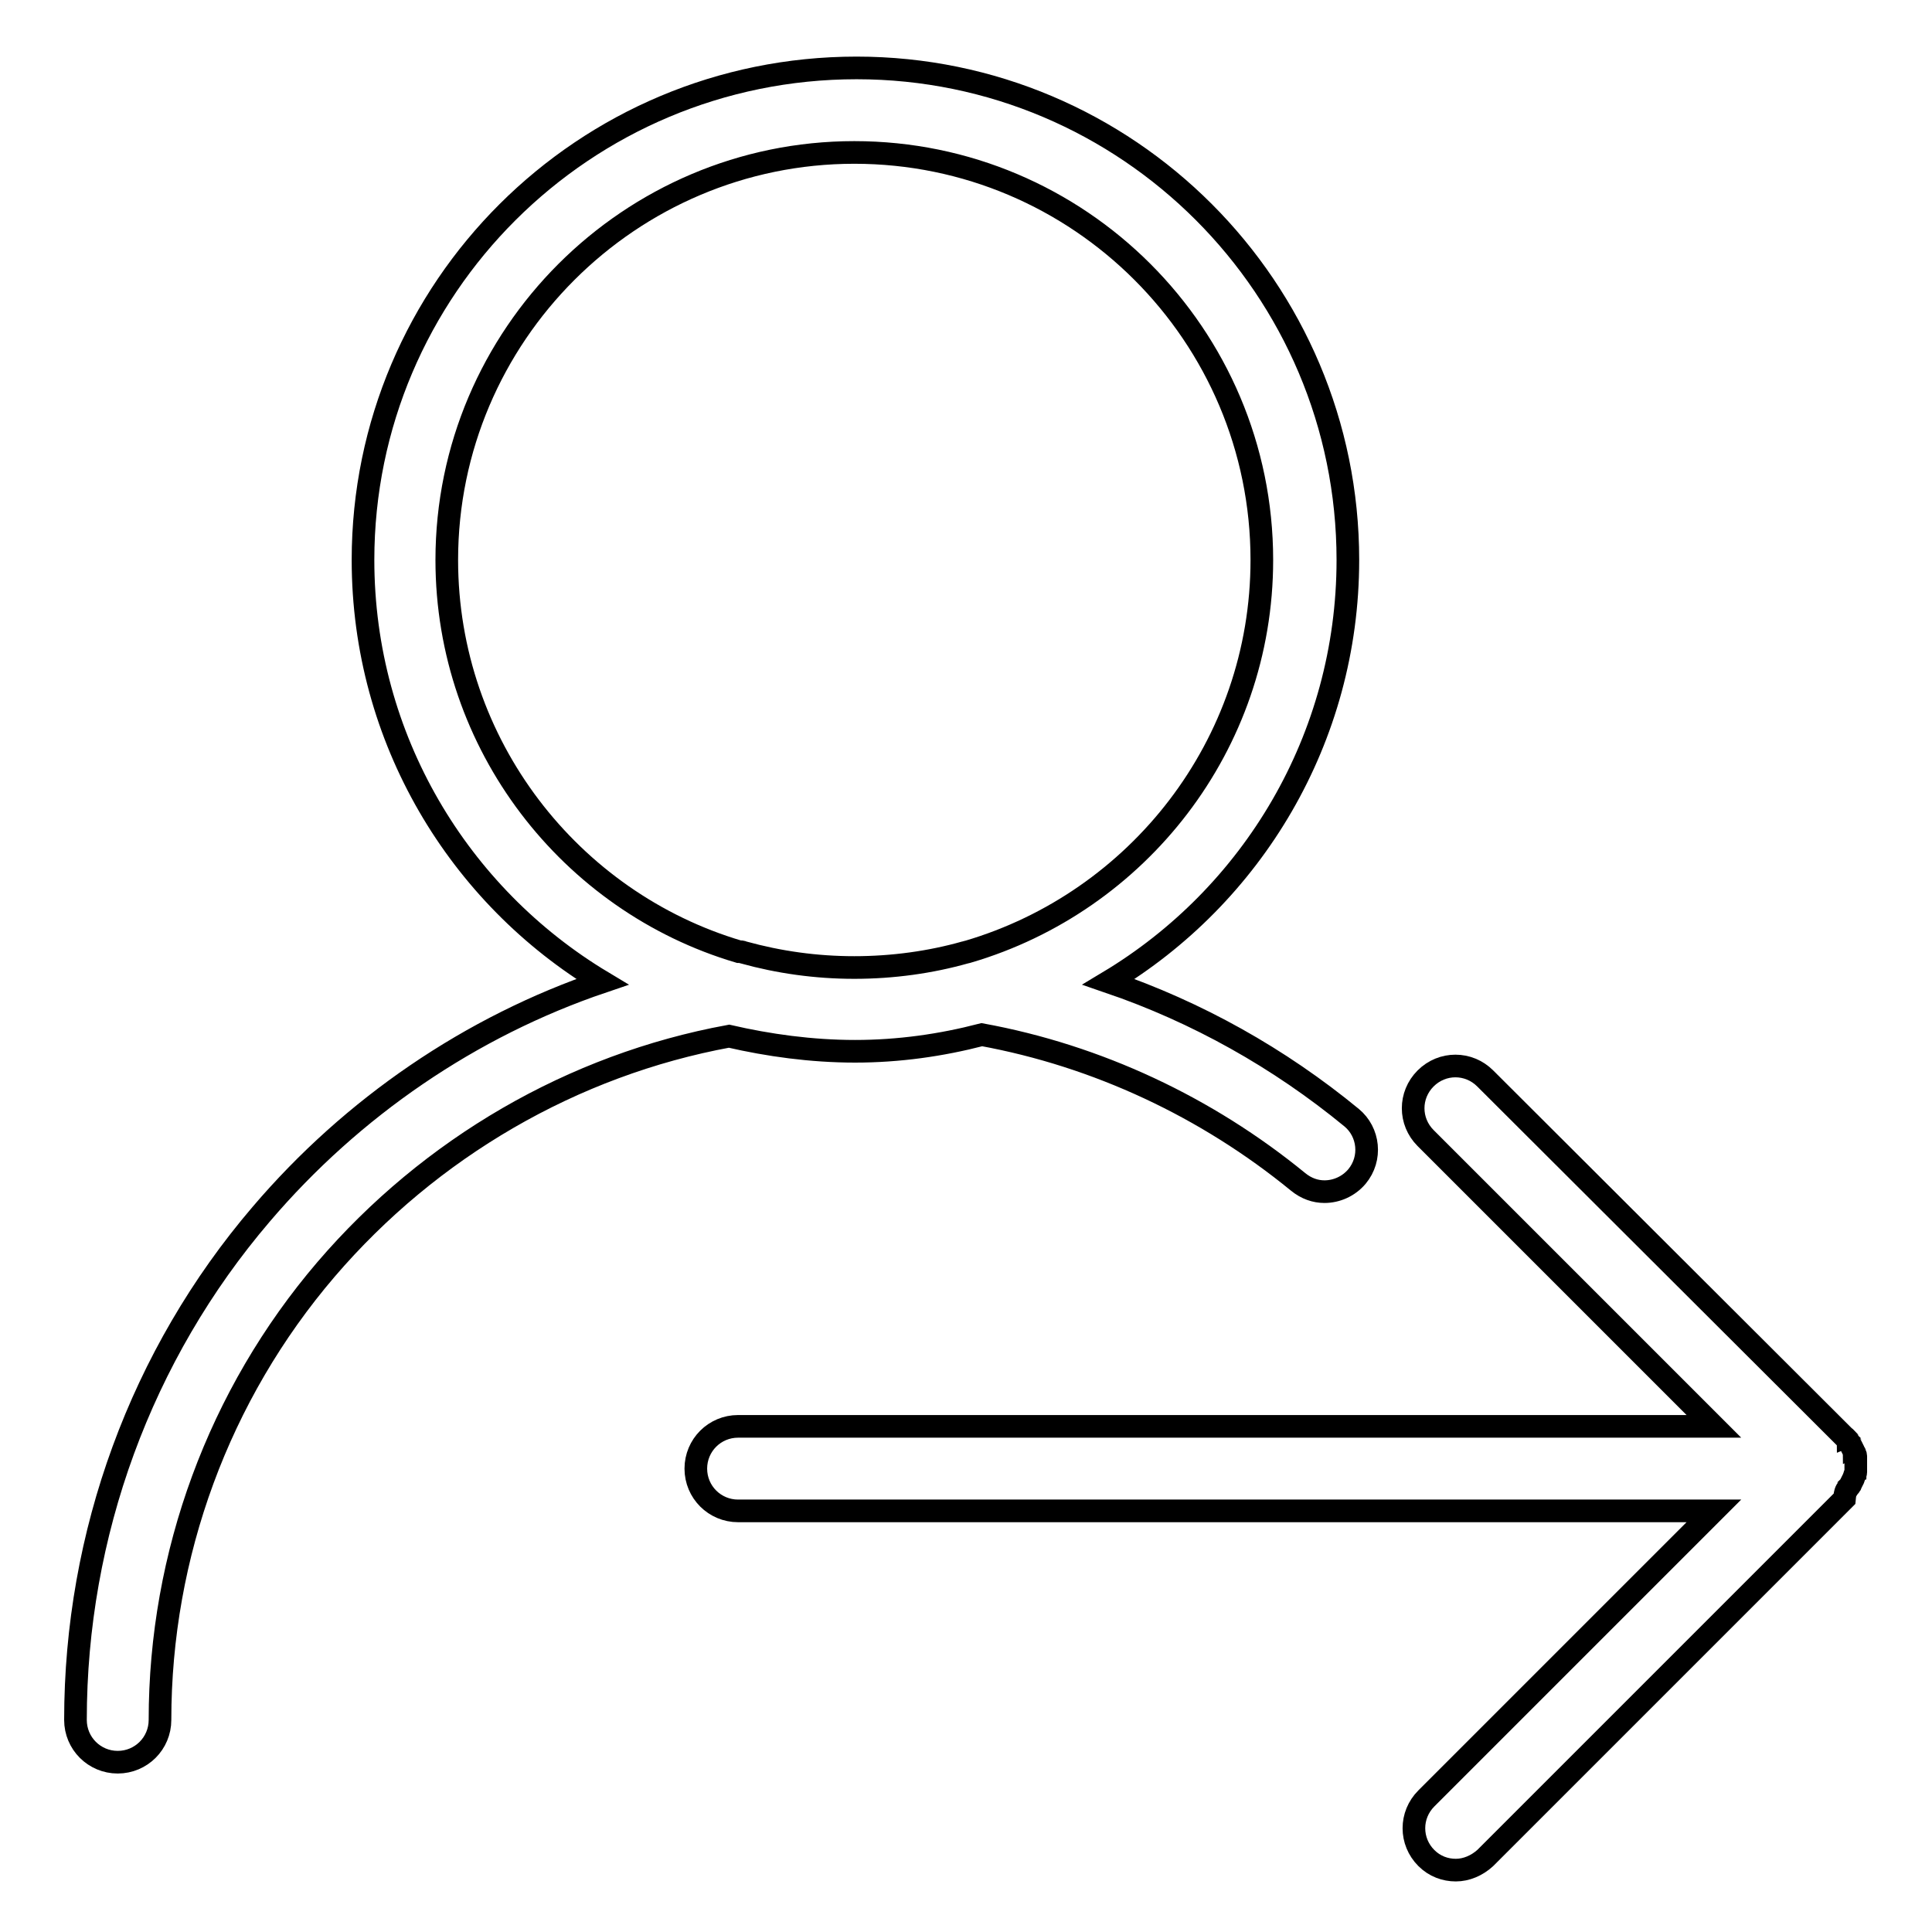
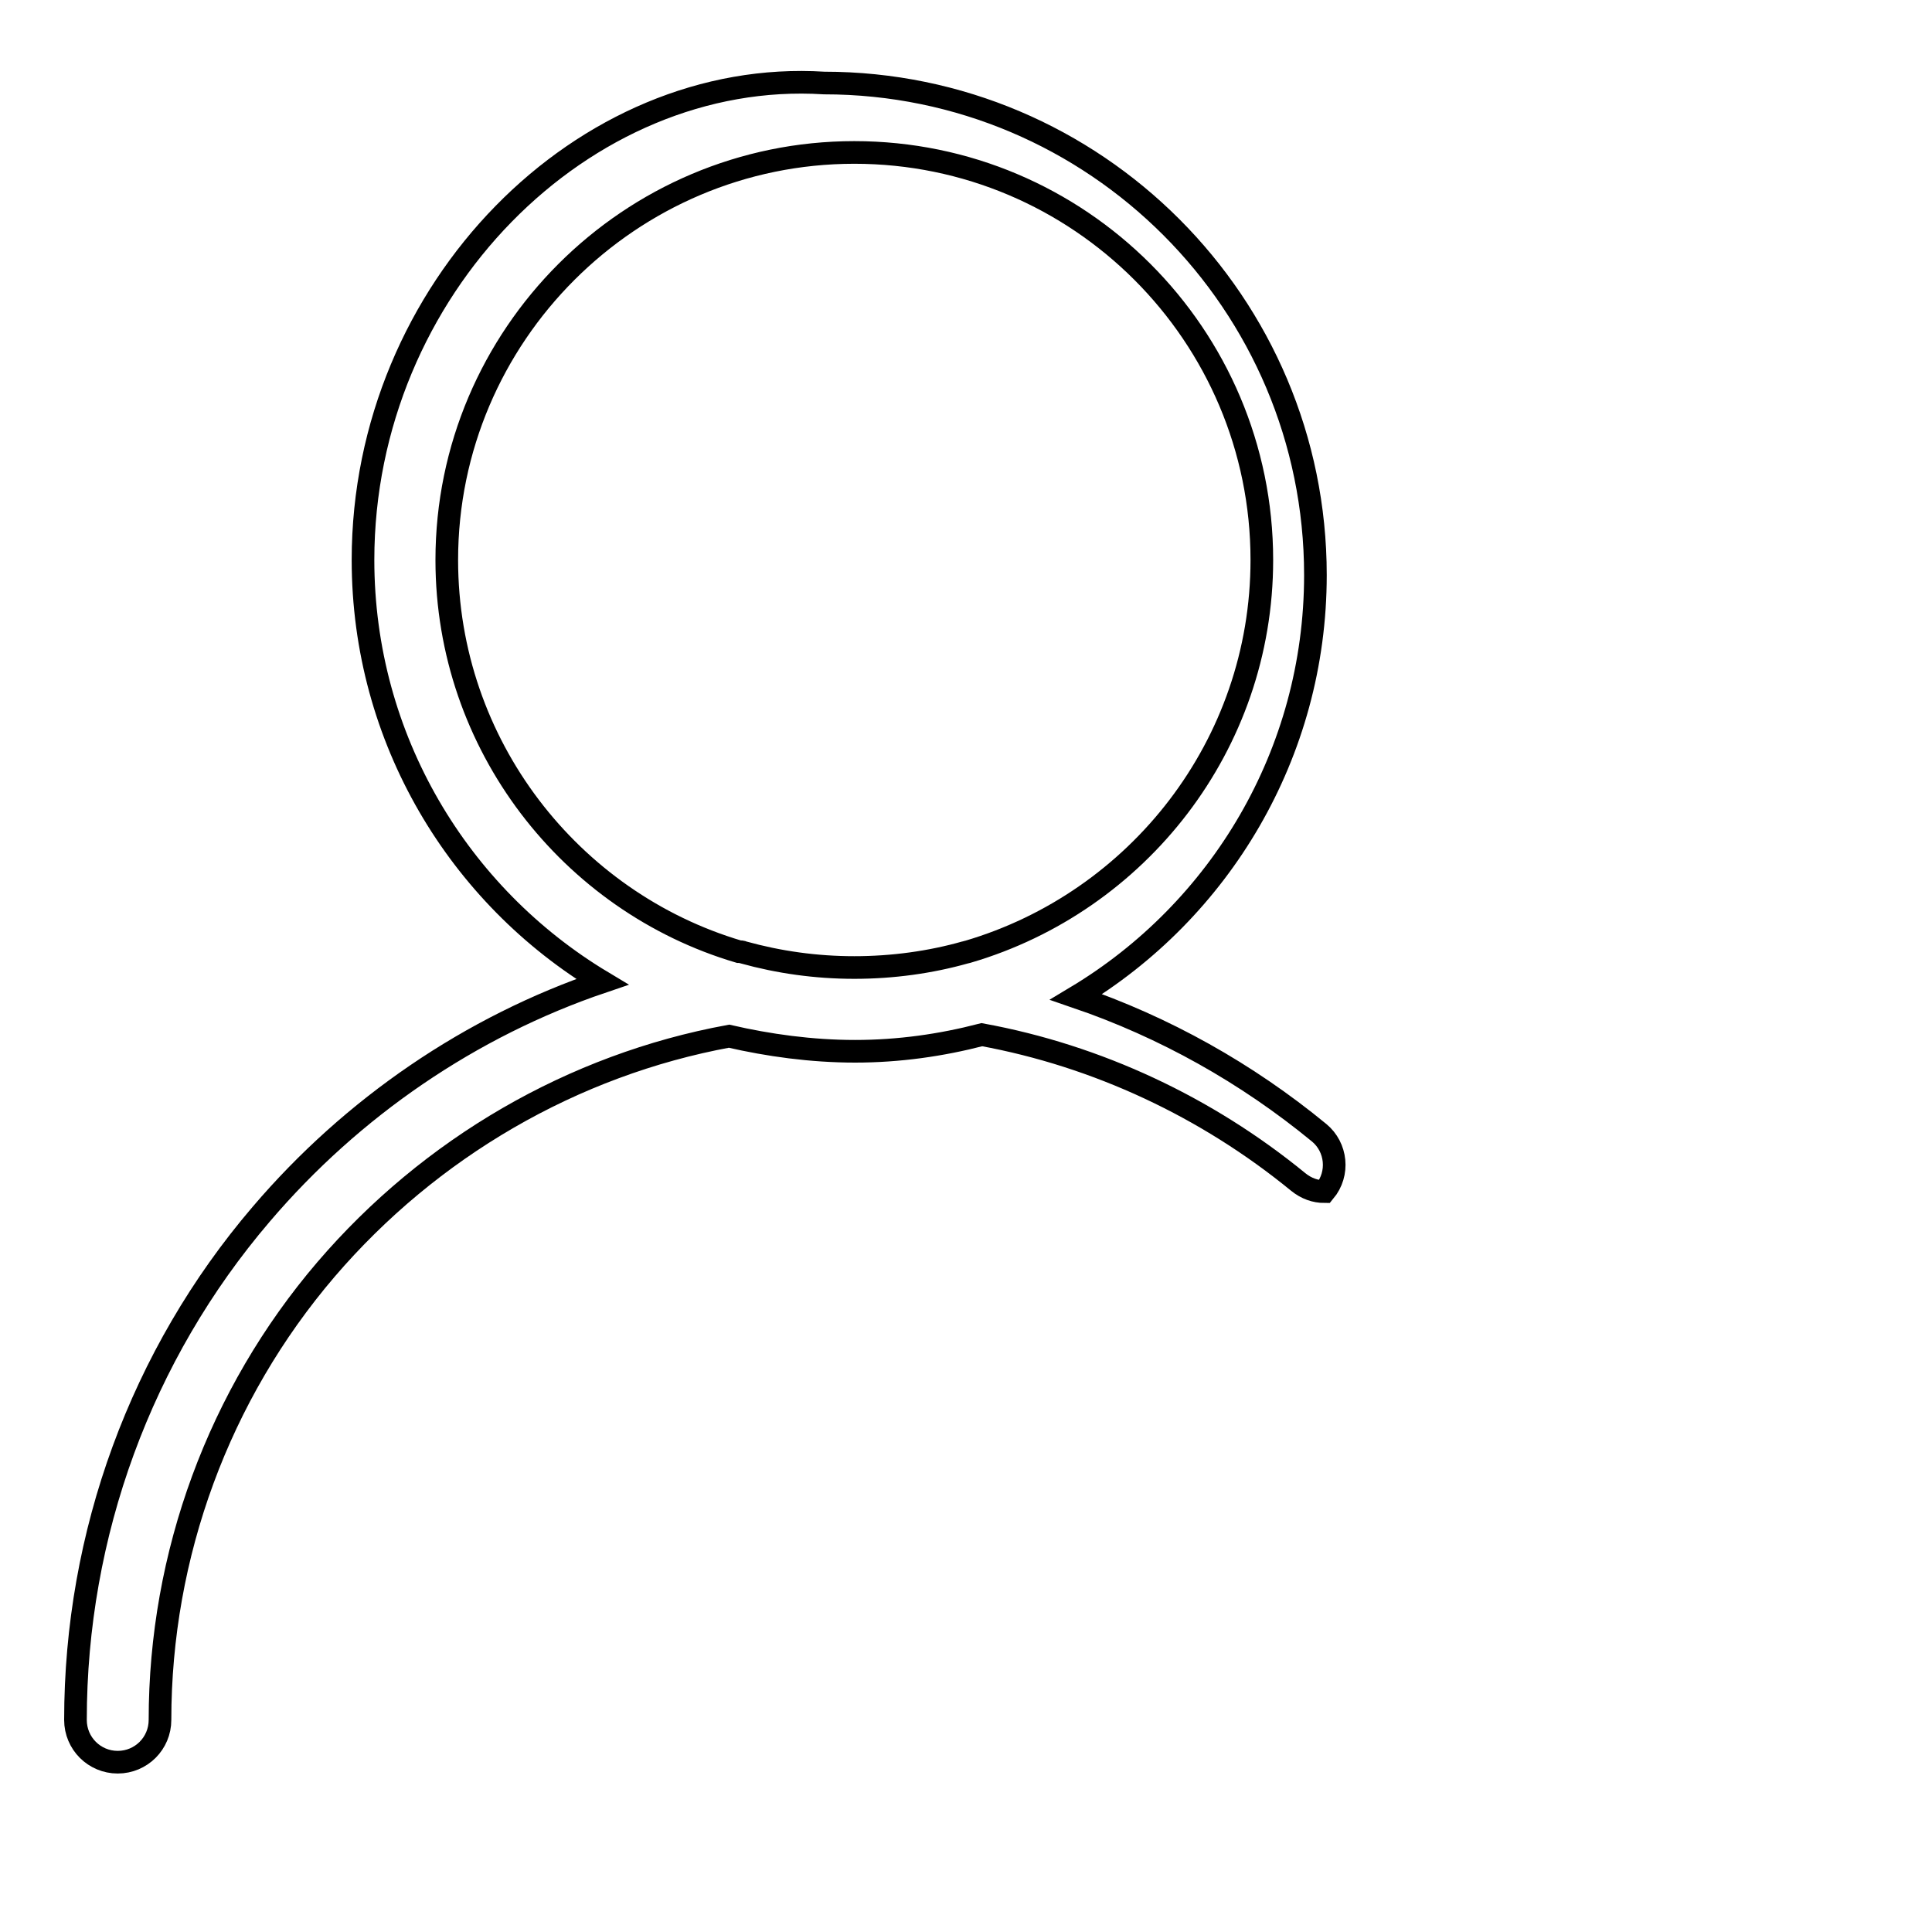
<svg xmlns="http://www.w3.org/2000/svg" version="1.1" x="0px" y="0px" viewBox="0 0 256 256" enable-background="new 0 0 256 256" xml:space="preserve">
  <g>
    <g>
-       <path stroke-width="3" fill-opacity="0" stroke="#000000" d="M113.3,139.3c5.8,0,11.4-0.8,16.8-2.2c15.3,2.8,29.8,9.6,41.9,19.5c1.1,0.9,2.3,1.3,3.5,1.3c1.6,0,3.2-0.7,4.3-2c2-2.4,1.6-5.9-0.7-7.8c-9.6-7.9-20.5-14-32.2-18c19-11.4,31.7-32.2,31.7-55.9c0-36-29.2-65.2-65.1-65.2C77.4,9,48.1,38.2,48.1,74.2c0,23.7,12.7,44.5,31.7,55.9c-17.4,5.9-33.1,16.6-45.2,30.8c-15.9,18.6-24.6,42.4-24.6,67c0,3.1,2.5,5.6,5.6,5.6s5.6-2.5,5.6-5.6c0-21.9,7.8-43.1,22-59.7c13.8-16.1,32.7-27.1,53.4-30.9C101.8,138.5,107.5,139.3,113.3,139.3z M59.2,74.2c0-29.8,24.3-54,54-54c29.8,0,54,24.2,54,54c0,24.6-16.5,45.3-38.9,51.9c-0.1,0-0.3,0.1-0.4,0.1c-4.6,1.3-9.6,2-14.7,2c-5.1,0-10-0.7-14.7-2c-0.2-0.1-0.4-0.1-0.6-0.1C75.6,119.5,59.2,98.7,59.2,74.2z" />
-       <path stroke-width="3" fill-opacity="0" stroke="#000000" d="M244.8,197.3c0.1-0.1,0.1-0.1,0.1-0.2c0.1-0.1,0.1-0.1,0.2-0.2c0.1-0.1,0.1-0.1,0.1-0.2c0-0.1,0.1-0.1,0.1-0.2c0-0.1,0.1-0.1,0.1-0.2c0-0.1,0.1-0.1,0.1-0.2c0-0.1,0.1-0.1,0.1-0.2c0-0.1,0.1-0.2,0.1-0.3c0-0.1,0-0.1,0.1-0.2c0-0.1,0.1-0.2,0.1-0.3c0-0.1,0-0.2,0-0.3c0-0.1,0-0.1,0-0.2c0-0.4,0-0.7,0-1.1c0-0.1,0-0.1,0-0.2c0-0.1,0-0.2,0-0.3c0-0.1,0-0.2-0.1-0.3c0-0.1,0-0.2-0.1-0.2c0-0.1-0.1-0.2-0.1-0.3c0-0.1-0.1-0.1-0.1-0.2c0-0.1-0.1-0.1-0.1-0.2c0-0.1-0.1-0.1-0.1-0.2c0-0.1-0.1-0.1-0.1-0.2c-0.1-0.1-0.1-0.1-0.1-0.2c-0.1-0.1-0.1-0.2-0.2-0.2c0-0.1-0.1-0.1-0.1-0.2c-0.1-0.1-0.2-0.3-0.4-0.4l-47.6-47.5c-2.2-2.2-5.7-2.2-7.9,0c-2.2,2.2-2.2,5.7,0,7.9l38.2,38.2H97.8c-3.1,0-5.6,2.5-5.6,5.6s2.5,5.6,5.6,5.6h129.3l-38.1,38.1c-2.2,2.2-2.2,5.7,0,7.9c1.1,1.1,2.5,1.6,3.9,1.6s2.8-0.6,3.9-1.6l47.6-47.6C244.5,197.5,244.7,197.4,244.8,197.3z" />
+       <path stroke-width="3" fill-opacity="0" stroke="#000000" d="M113.3,139.3c5.8,0,11.4-0.8,16.8-2.2c15.3,2.8,29.8,9.6,41.9,19.5c1.1,0.9,2.3,1.3,3.5,1.3c2-2.4,1.6-5.9-0.7-7.8c-9.6-7.9-20.5-14-32.2-18c19-11.4,31.7-32.2,31.7-55.9c0-36-29.2-65.2-65.1-65.2C77.4,9,48.1,38.2,48.1,74.2c0,23.7,12.7,44.5,31.7,55.9c-17.4,5.9-33.1,16.6-45.2,30.8c-15.9,18.6-24.6,42.4-24.6,67c0,3.1,2.5,5.6,5.6,5.6s5.6-2.5,5.6-5.6c0-21.9,7.8-43.1,22-59.7c13.8-16.1,32.7-27.1,53.4-30.9C101.8,138.5,107.5,139.3,113.3,139.3z M59.2,74.2c0-29.8,24.3-54,54-54c29.8,0,54,24.2,54,54c0,24.6-16.5,45.3-38.9,51.9c-0.1,0-0.3,0.1-0.4,0.1c-4.6,1.3-9.6,2-14.7,2c-5.1,0-10-0.7-14.7-2c-0.2-0.1-0.4-0.1-0.6-0.1C75.6,119.5,59.2,98.7,59.2,74.2z" />
    </g>
  </g>
</svg>